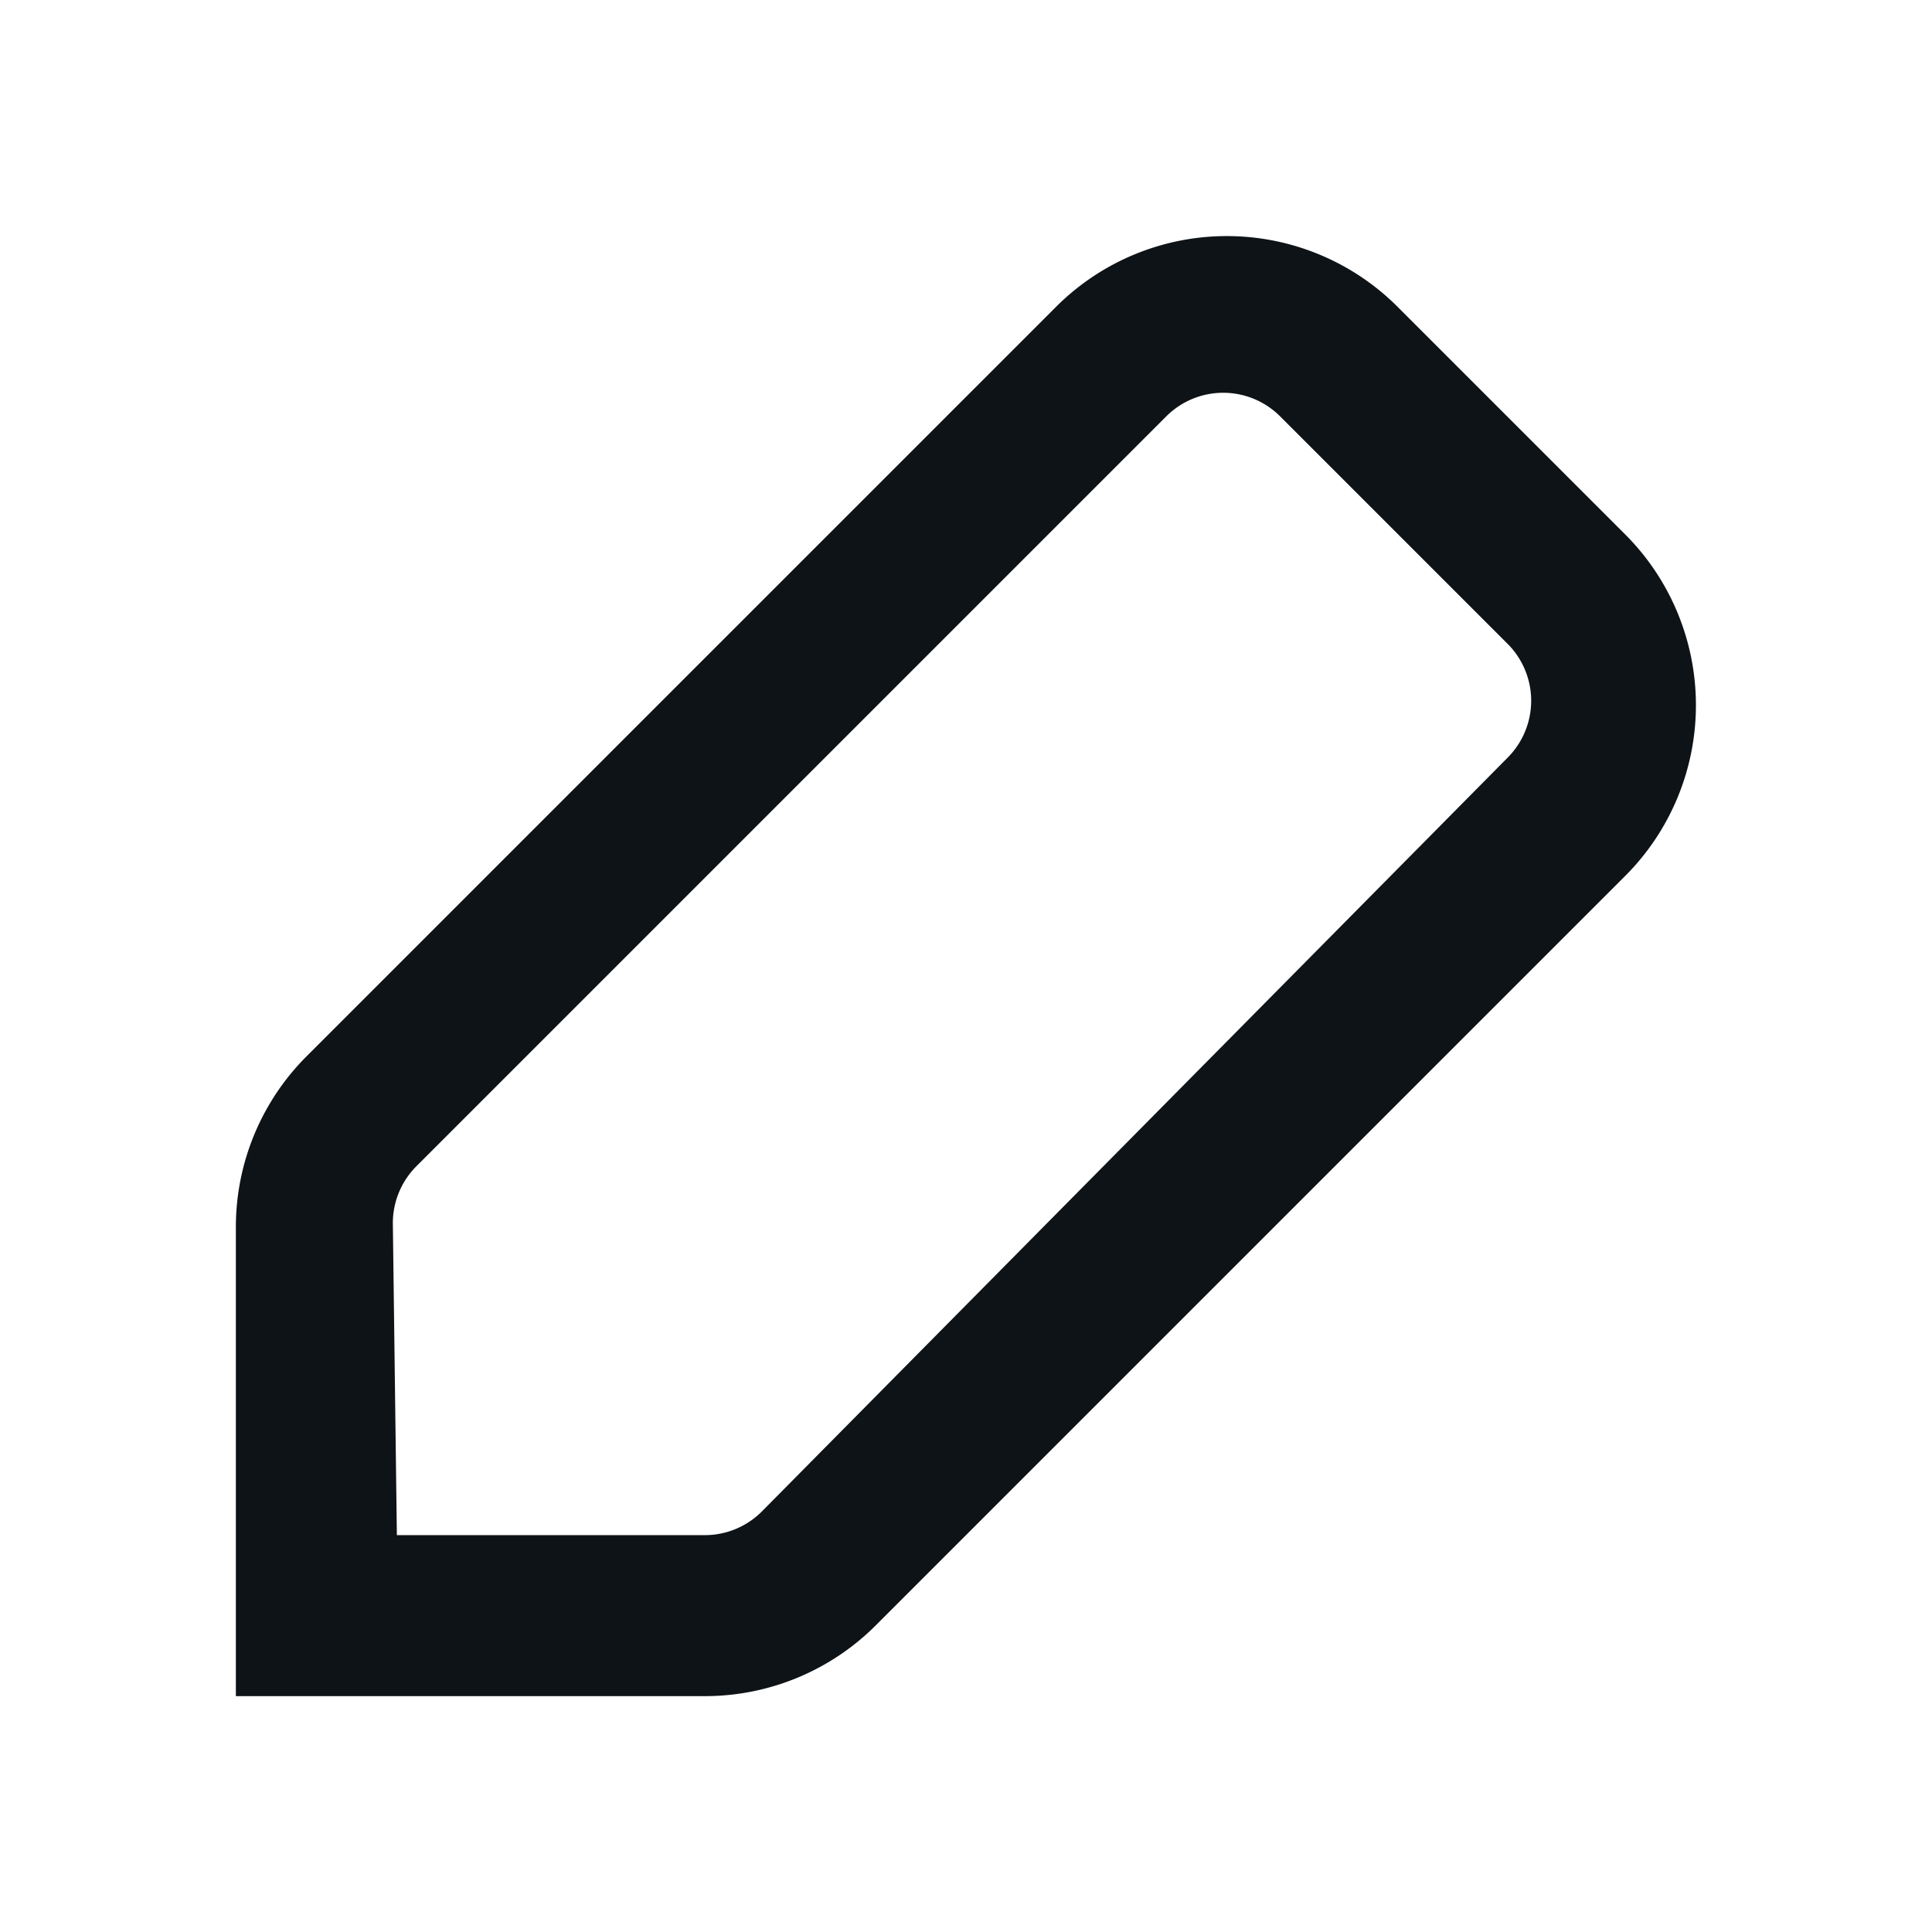
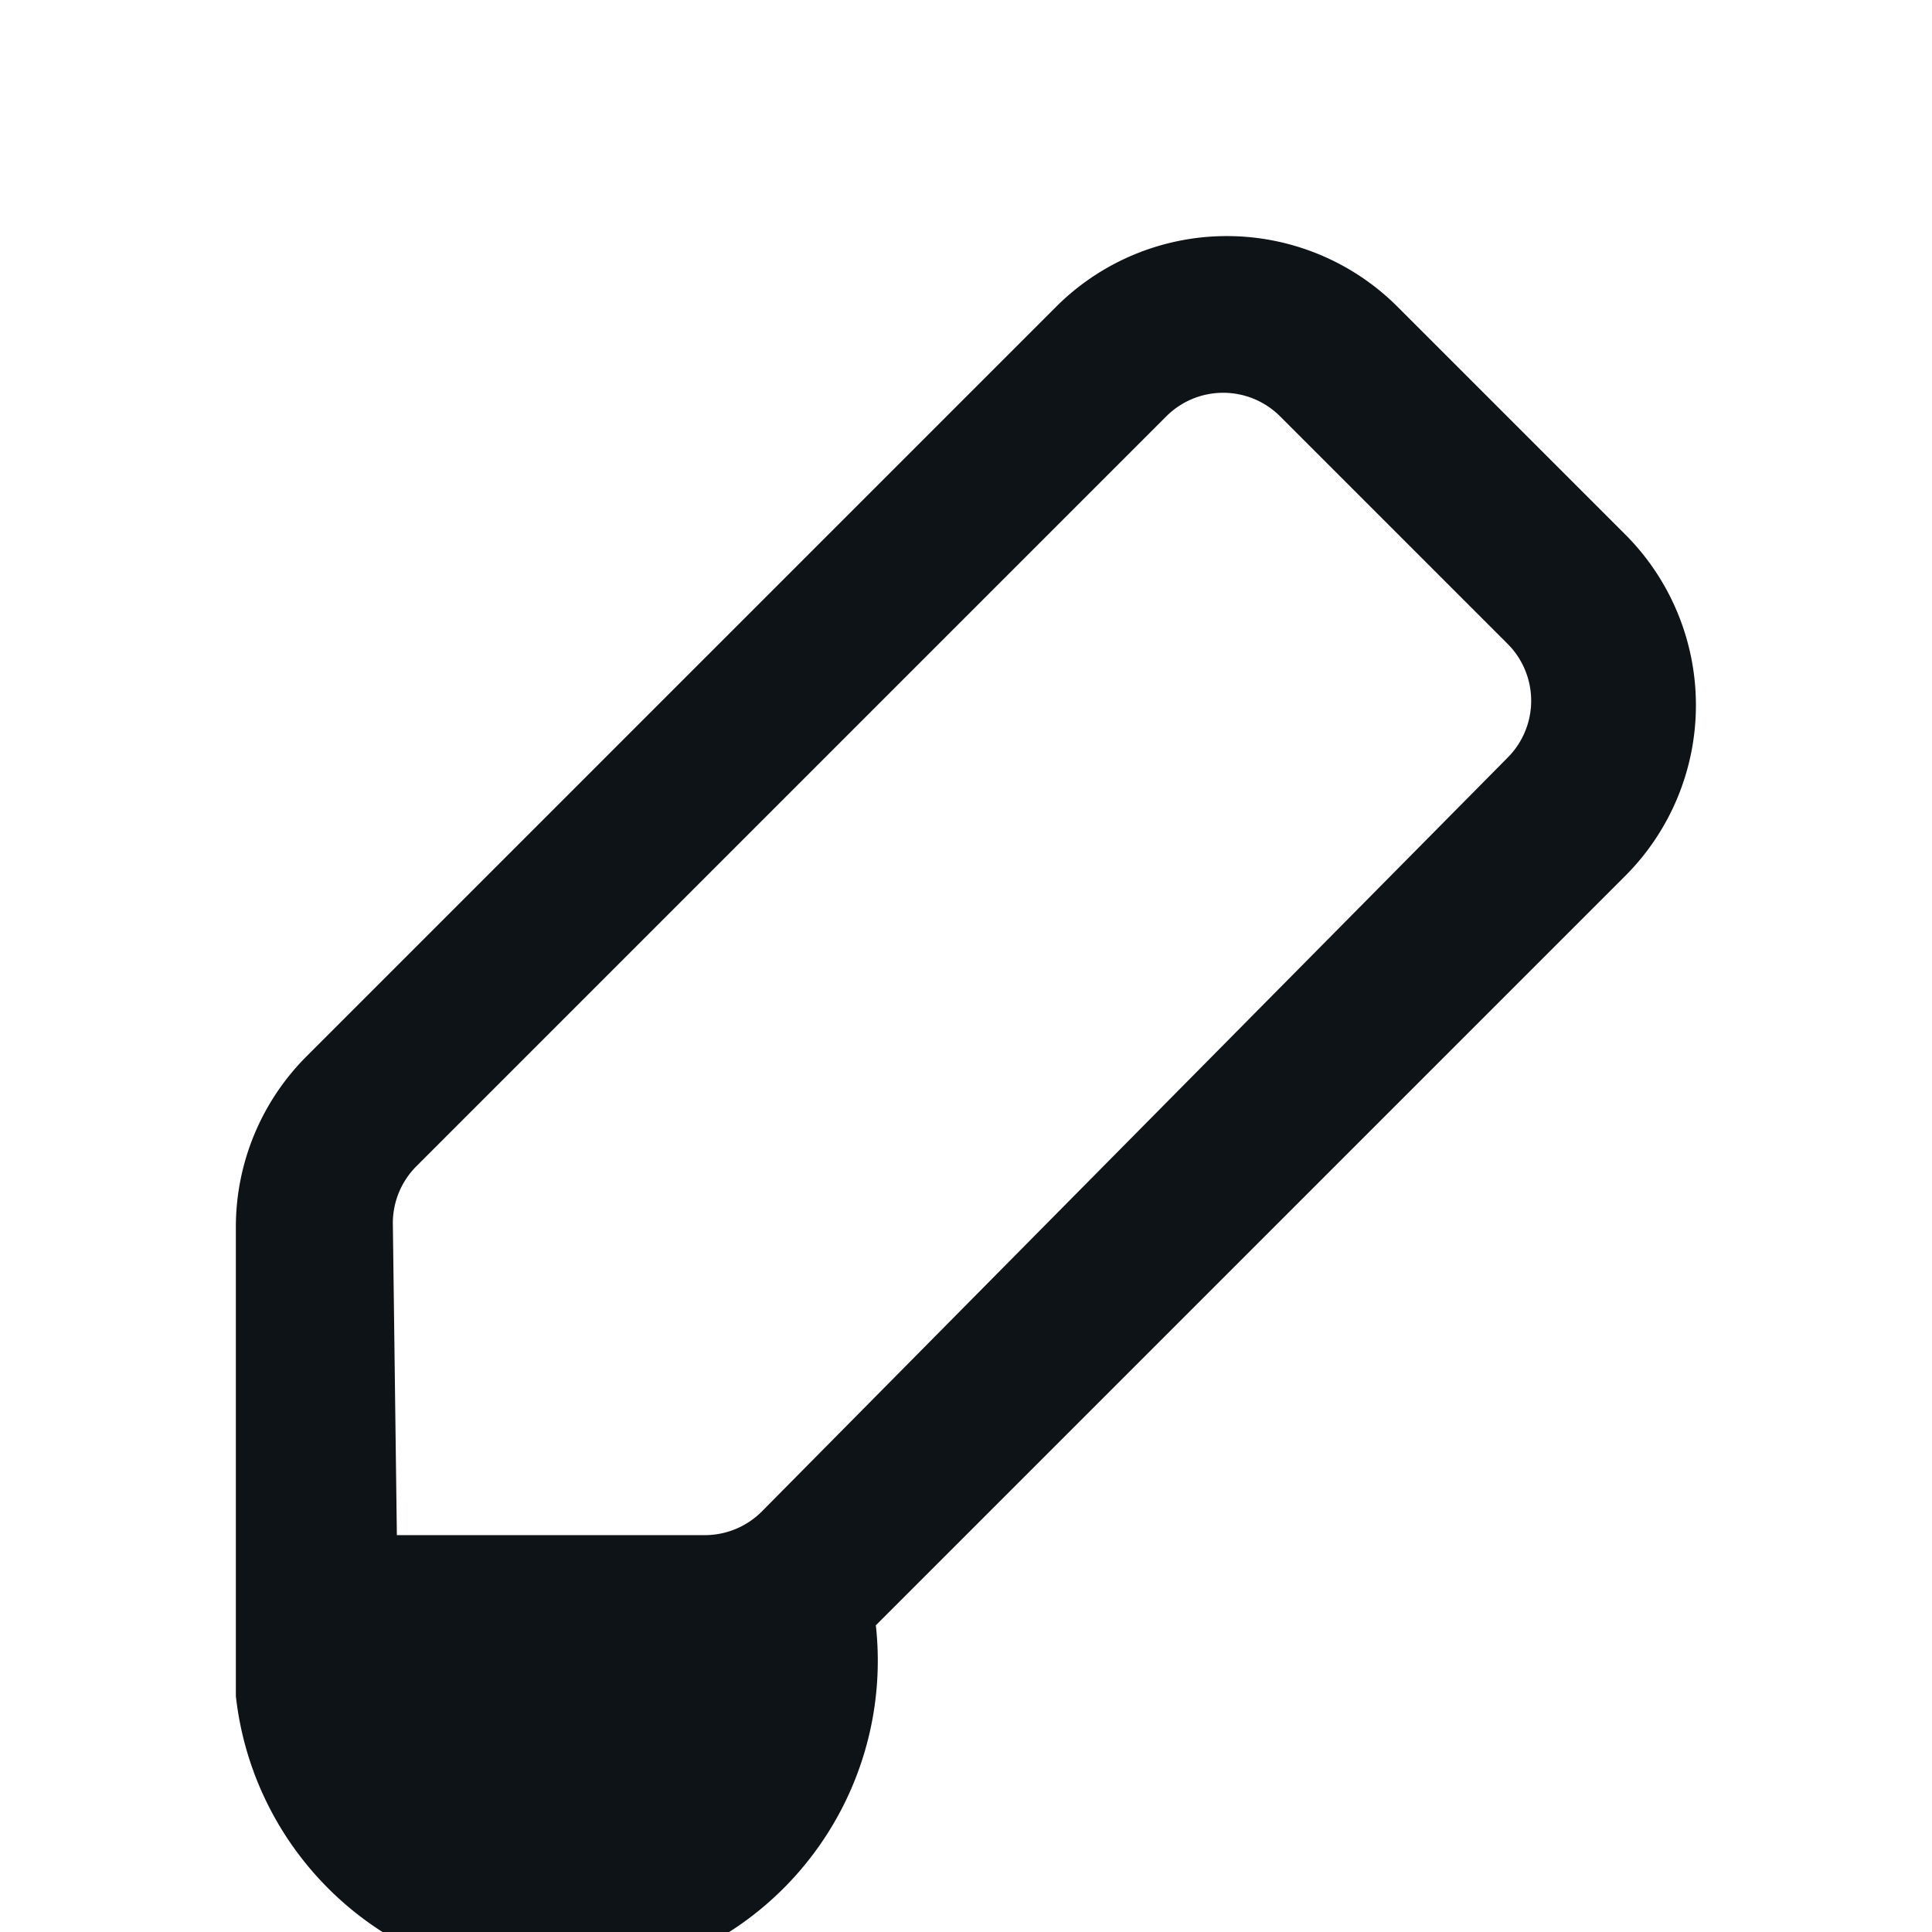
<svg xmlns="http://www.w3.org/2000/svg" viewBox="0 0 24 24">
  <defs>
    <style>.cls-1{fill:#0e1317;}</style>
  </defs>
  <title>ic-contact-edit</title>
  <g id="Layer-81" data-name="Layer">
    <g id="Vrstva_142" data-name="Vrstva 142">
-       <path class="cls-1" d="M10.88,20.19l9.31-9.31a3,3,0,0,0,0-4.24L17.36,3.81a3,3,0,0,0-4.24,0L3.81,13.12a3,3,0,0,0-.88,2.12v5.83H8.76A3,3,0,0,0,10.88,20.19Zm-6-5a1,1,0,0,1,.29-.7l9.32-9.32a1,1,0,0,1,1.41,0l2.83,2.83a1,1,0,0,1,0,1.41L9.46,18.78a1,1,0,0,1-.7.29H4.93Z" />
+       <path class="cls-1" d="M10.88,20.19l9.31-9.31a3,3,0,0,0,0-4.24L17.36,3.81a3,3,0,0,0-4.24,0L3.81,13.12a3,3,0,0,0-.88,2.12v5.83A3,3,0,0,0,10.88,20.19Zm-6-5a1,1,0,0,1,.29-.7l9.32-9.32a1,1,0,0,1,1.41,0l2.83,2.83a1,1,0,0,1,0,1.41L9.46,18.78a1,1,0,0,1-.7.29H4.93Z" />
    </g>
  </g>
</svg>